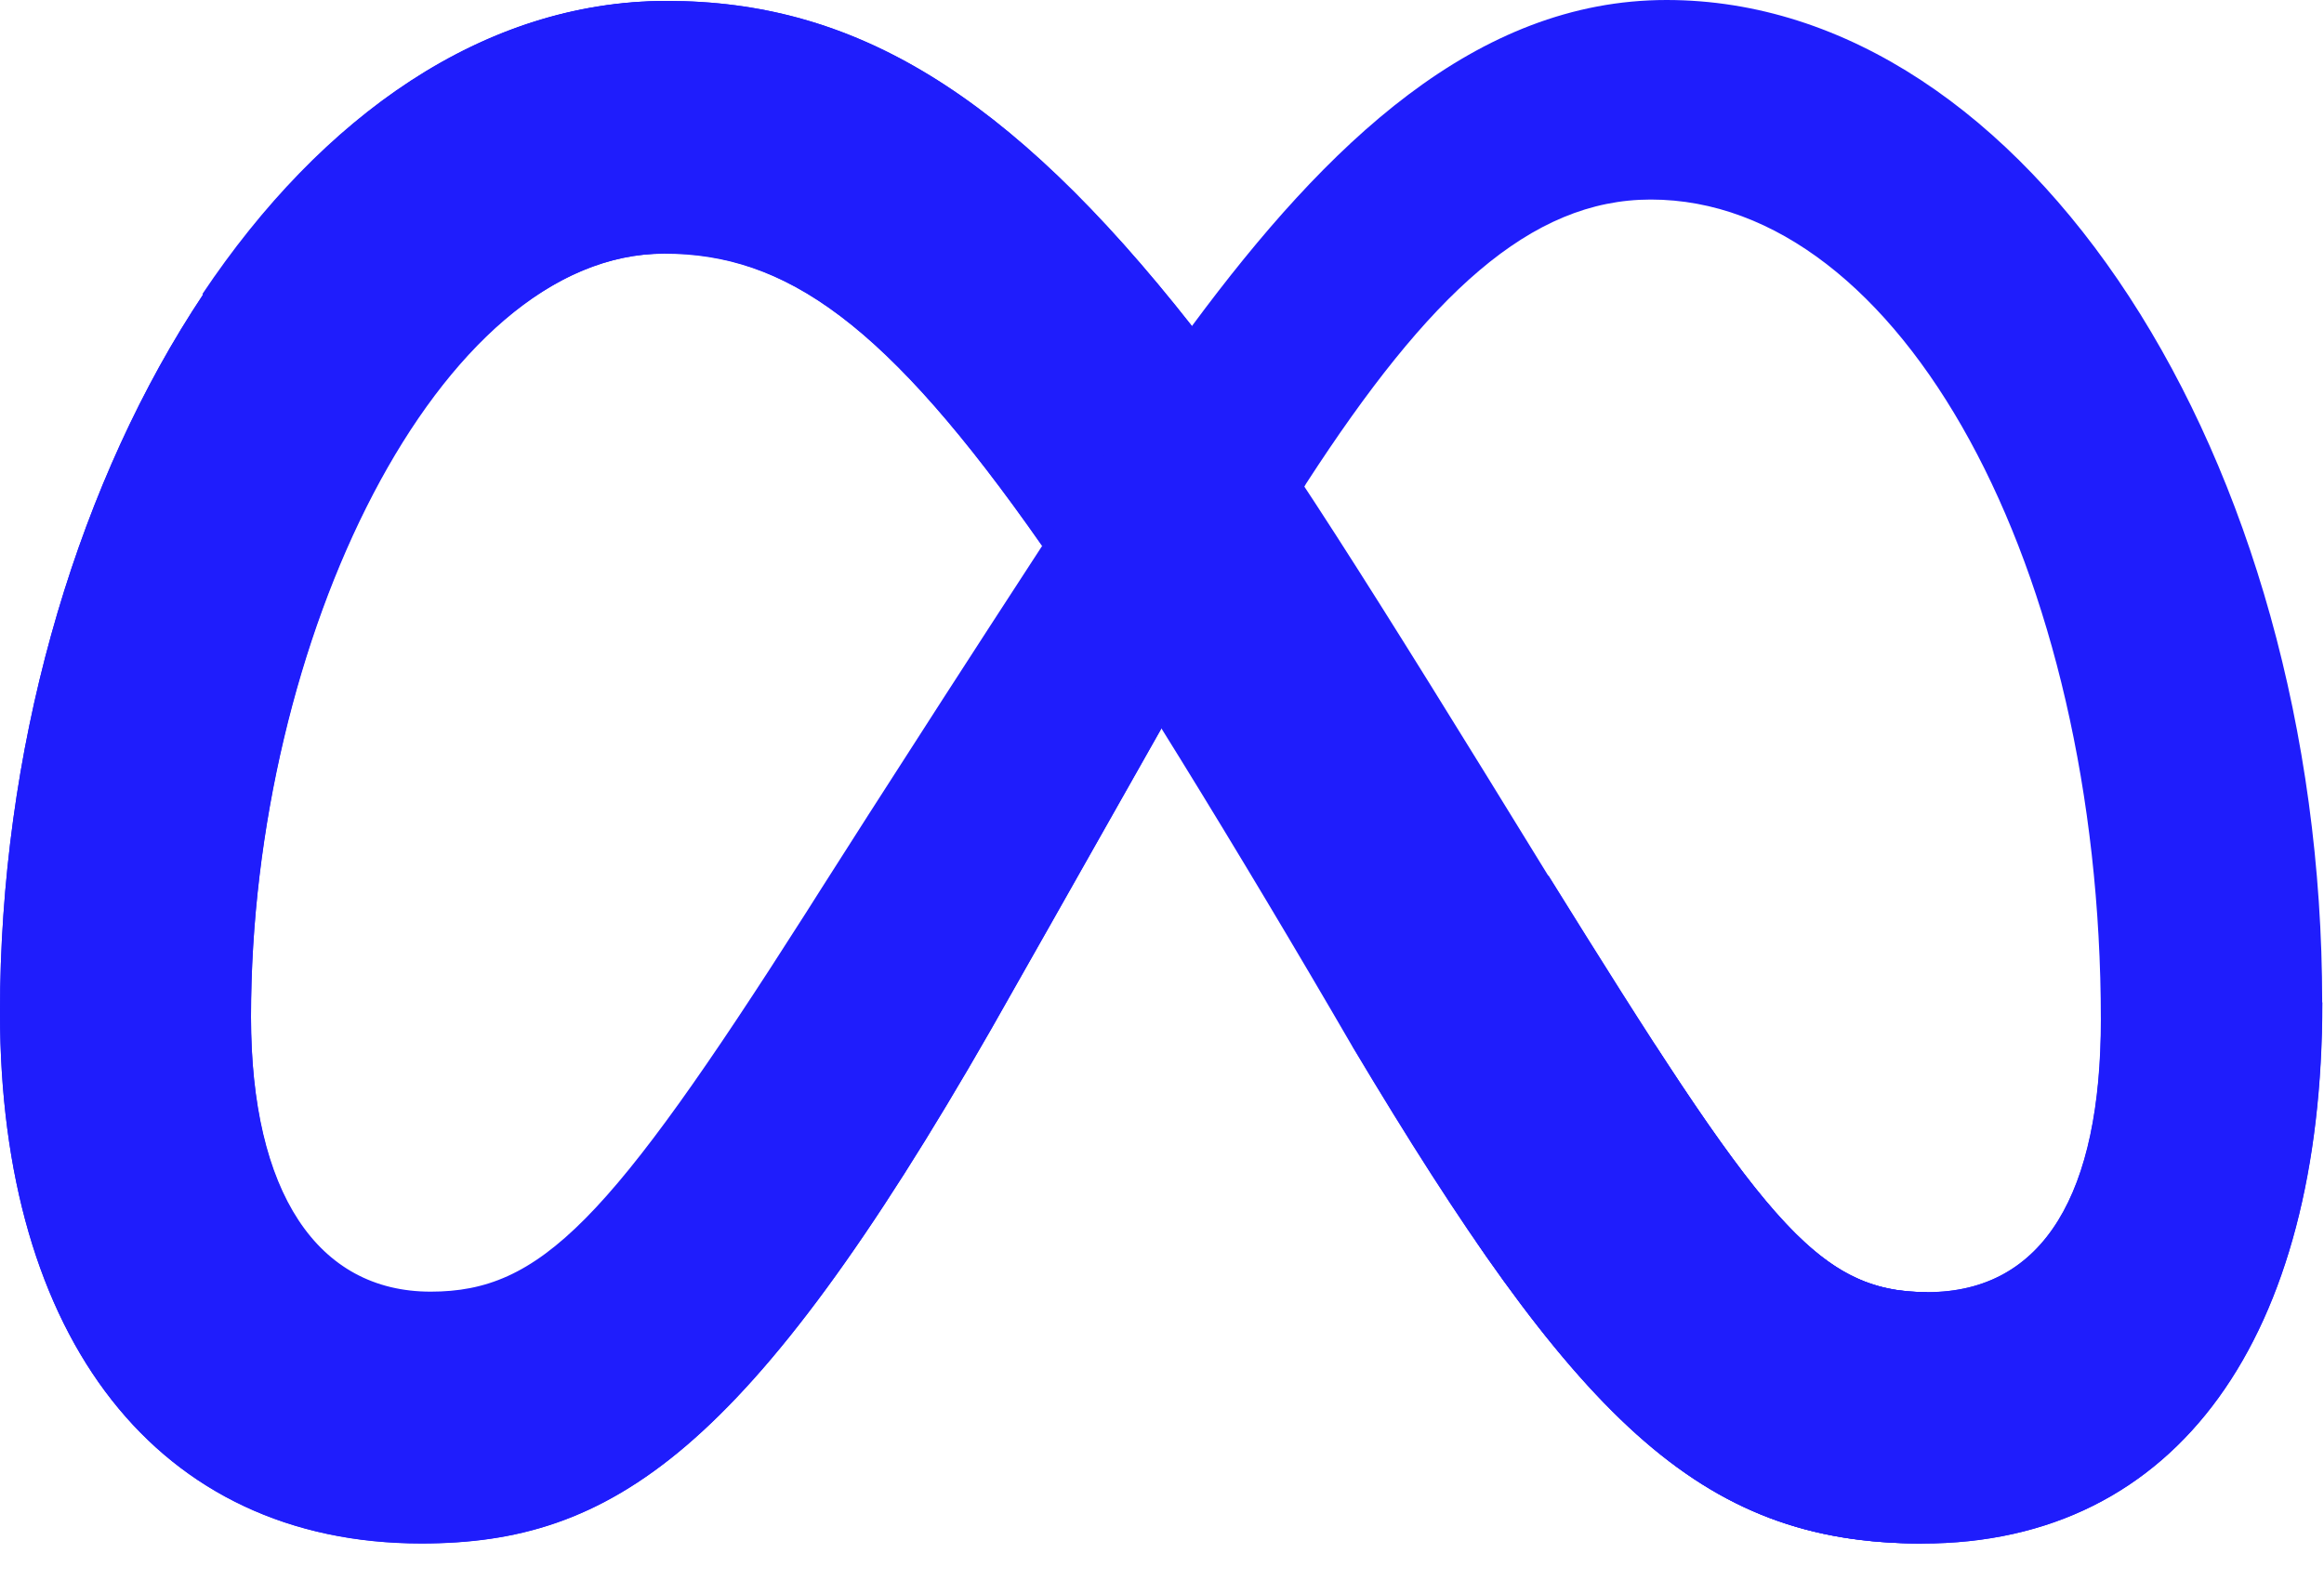
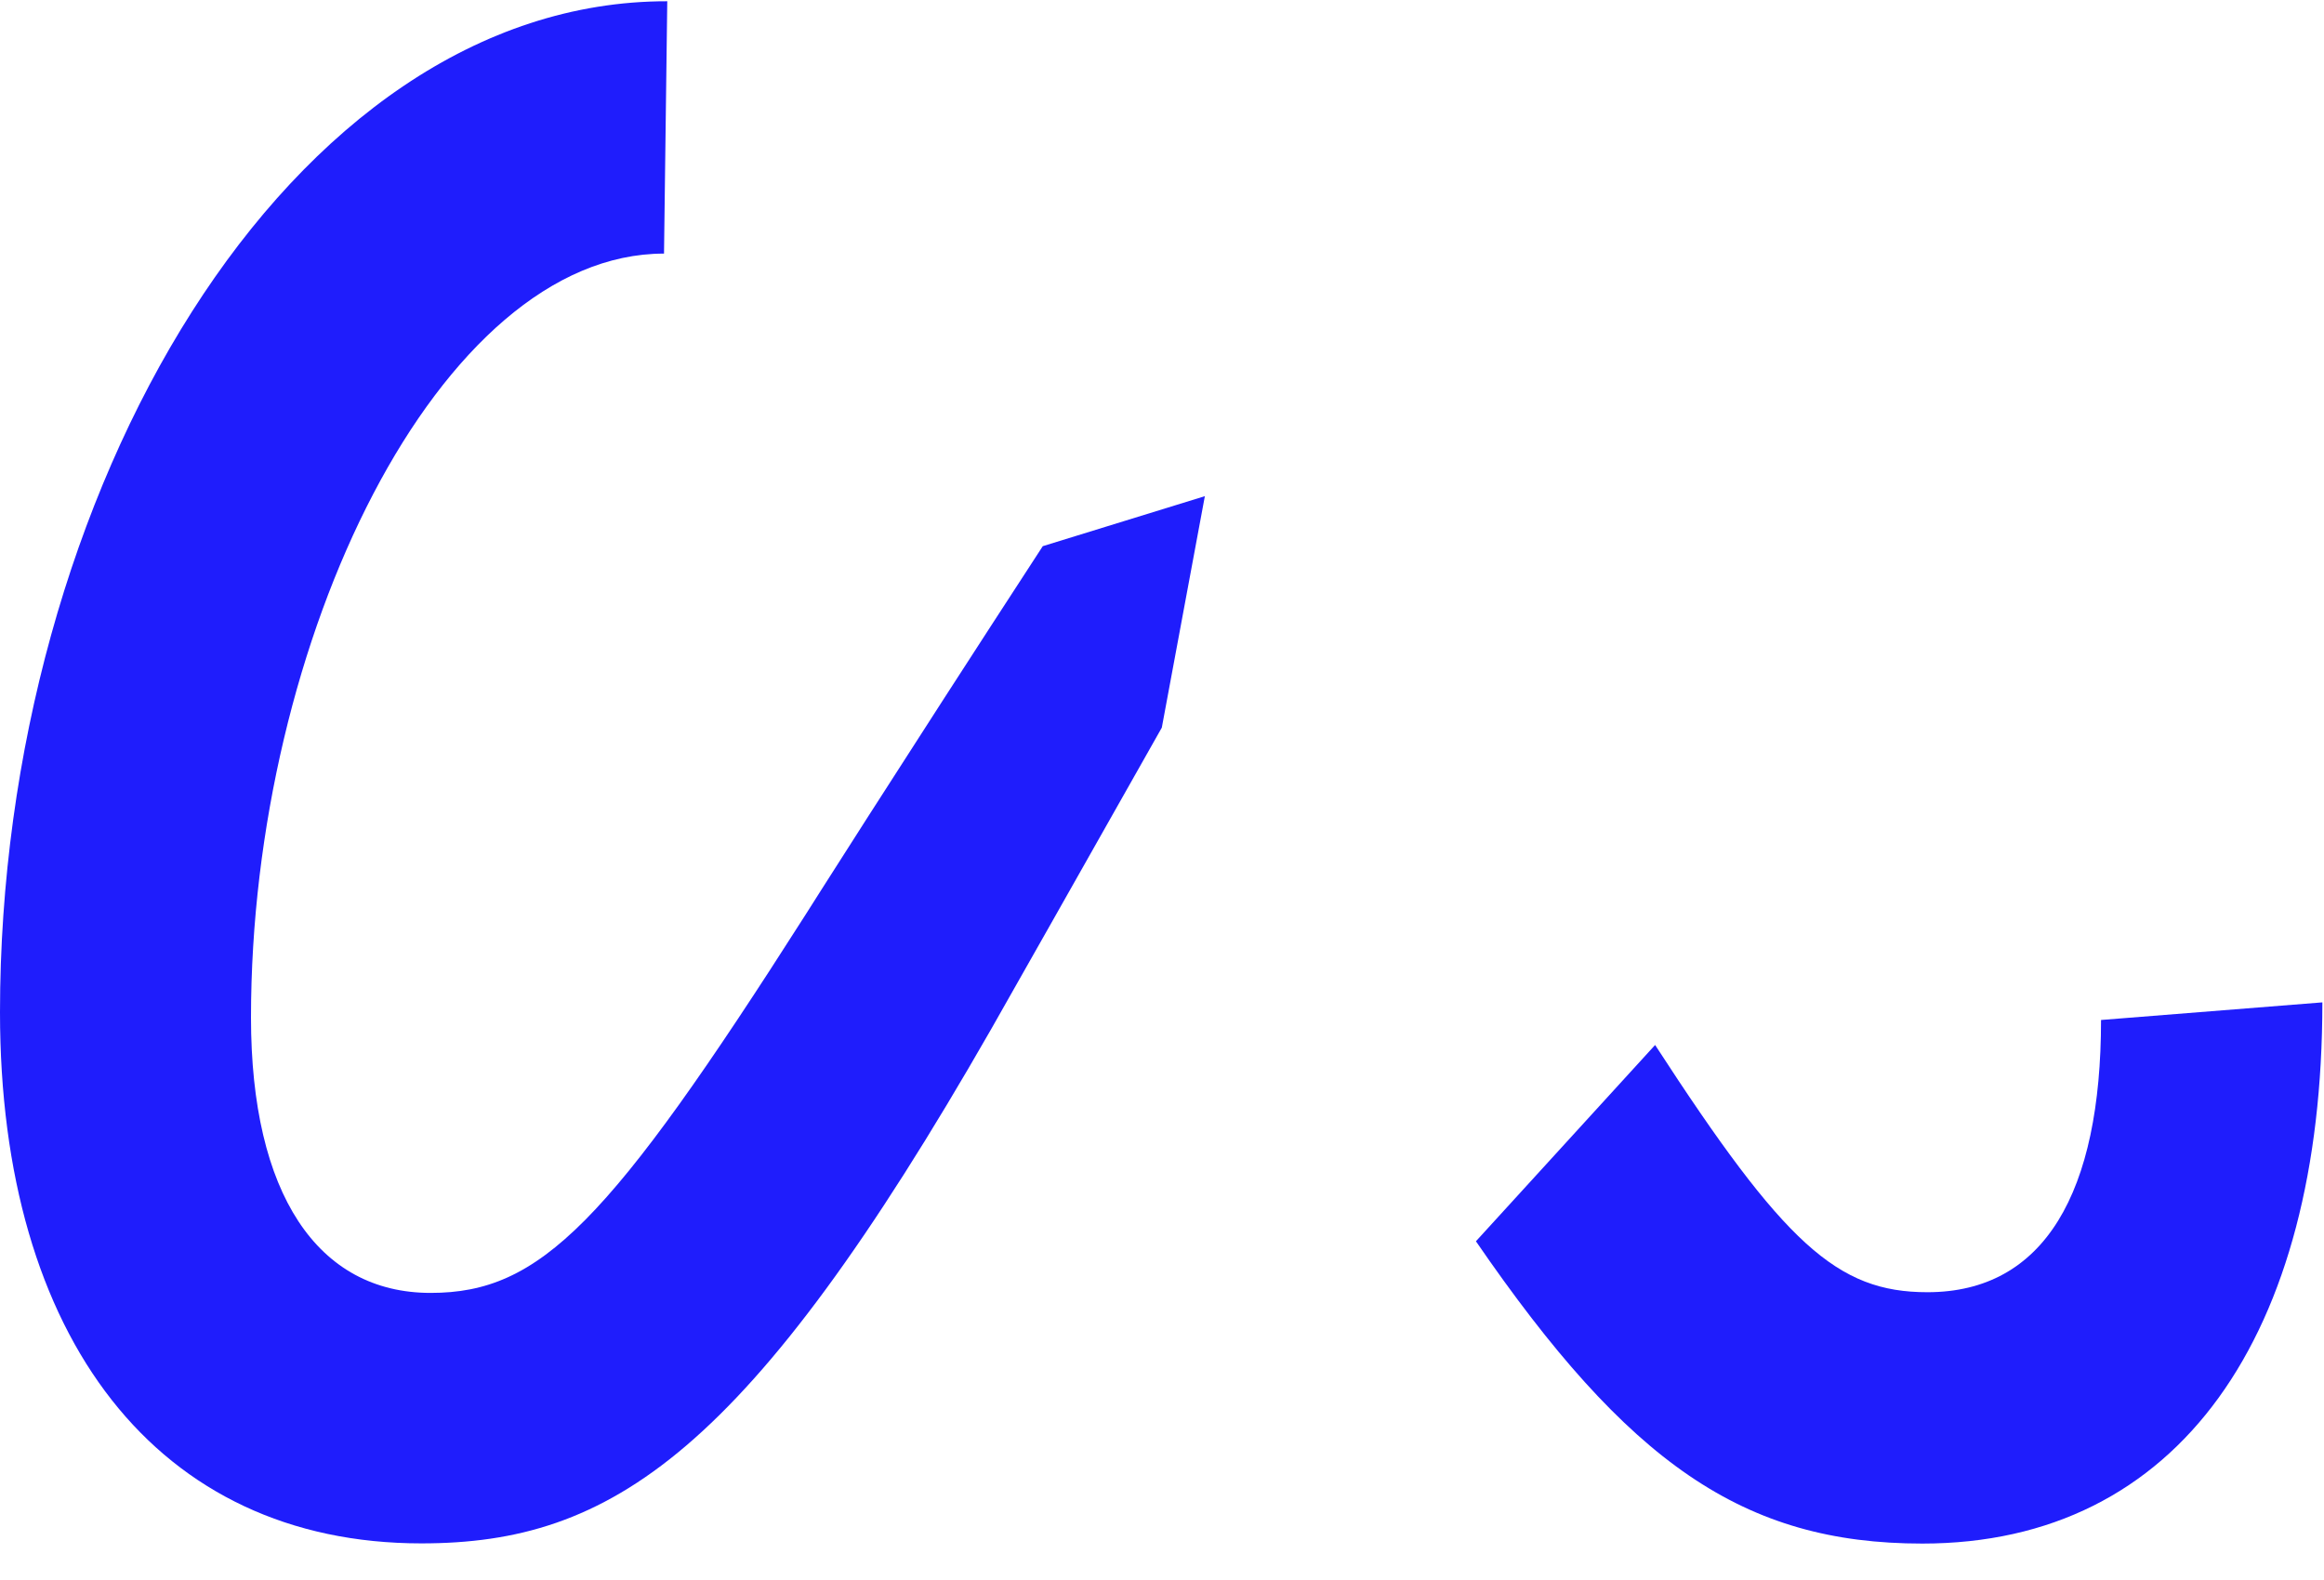
<svg xmlns="http://www.w3.org/2000/svg" width="50" height="34" viewBox="0 0 50 34" fill="none">
-   <path d="M14.356 0.02C6.226 0.02 0 10.6 0 21.788C0 28.791 3.387 33.215 9.066 33.215C13.15 33.215 16.089 31.292 21.32 22.156C21.32 22.156 23.501 18.311 24.996 15.661L28.104 10.401C30.744 6.326 32.926 4.294 35.516 4.294C40.896 4.294 45.199 12.214 45.199 21.947C45.199 25.653 43.984 27.805 41.464 27.805C39.053 27.805 37.897 26.211 33.314 18.839L29.1 22.515C33.872 30.505 36.532 33.215 41.354 33.215C46.883 33.215 49.961 28.722 49.961 21.569C49.961 9.843 43.596 0 35.855 0C31.76 0 28.552 3.088 25.653 7.004L22.435 11.726C19.257 16.607 17.325 19.666 17.325 19.666C13.091 26.311 11.626 27.795 9.265 27.795C6.834 27.795 5.4 25.663 5.4 21.867C5.4 13.738 9.454 5.43 14.286 5.43L14.356 0.02Z" fill="#1F1DFC" />
  <path d="M25.922 10.677L22.435 11.753C19.257 16.635 17.325 19.693 17.325 19.693C13.091 26.338 11.626 27.822 9.265 27.822C6.834 27.822 5.4 25.691 5.4 21.895C5.4 13.765 9.454 5.457 14.286 5.457L14.356 0.027C6.226 0.017 0 10.598 0 21.785C0 28.789 3.387 33.212 9.066 33.212C13.15 33.212 16.089 31.289 21.32 22.154C21.32 22.154 23.501 18.308 24.996 15.658L25.922 10.677Z" fill="#1F1DFC" />
-   <path d="M29.099 22.525C33.871 30.514 36.531 33.214 41.353 33.214L41.463 27.805C39.052 27.805 37.896 26.221 33.313 18.849C29.468 12.592 27.505 9.464 25.652 7.023C21.667 1.952 18.34 0.02 14.355 0.02L14.285 5.449C16.905 5.449 19.087 6.963 22.434 11.755C23.839 13.728 26.718 18.42 29.099 22.525Z" fill="#1F1DFC" />
-   <path d="M25.645 7.023C21.66 1.952 18.333 0.02 14.338 0.02C10.403 0.02 6.916 2.5 4.355 6.326L8.201 10.261C9.805 7.362 11.967 5.459 14.288 5.459C16.908 5.459 19.07 6.953 22.417 11.745L25.645 7.023Z" fill="#1F1DFC" />
  <path d="M31.754 26.711C35.032 31.483 37.502 33.216 41.358 33.216C46.887 33.216 49.965 28.723 49.965 21.57L45.203 21.949C45.203 25.655 43.988 27.807 41.467 27.807C39.525 27.807 38.389 26.771 35.609 22.487L31.754 26.711Z" fill="#1F1DFC" />
</svg>